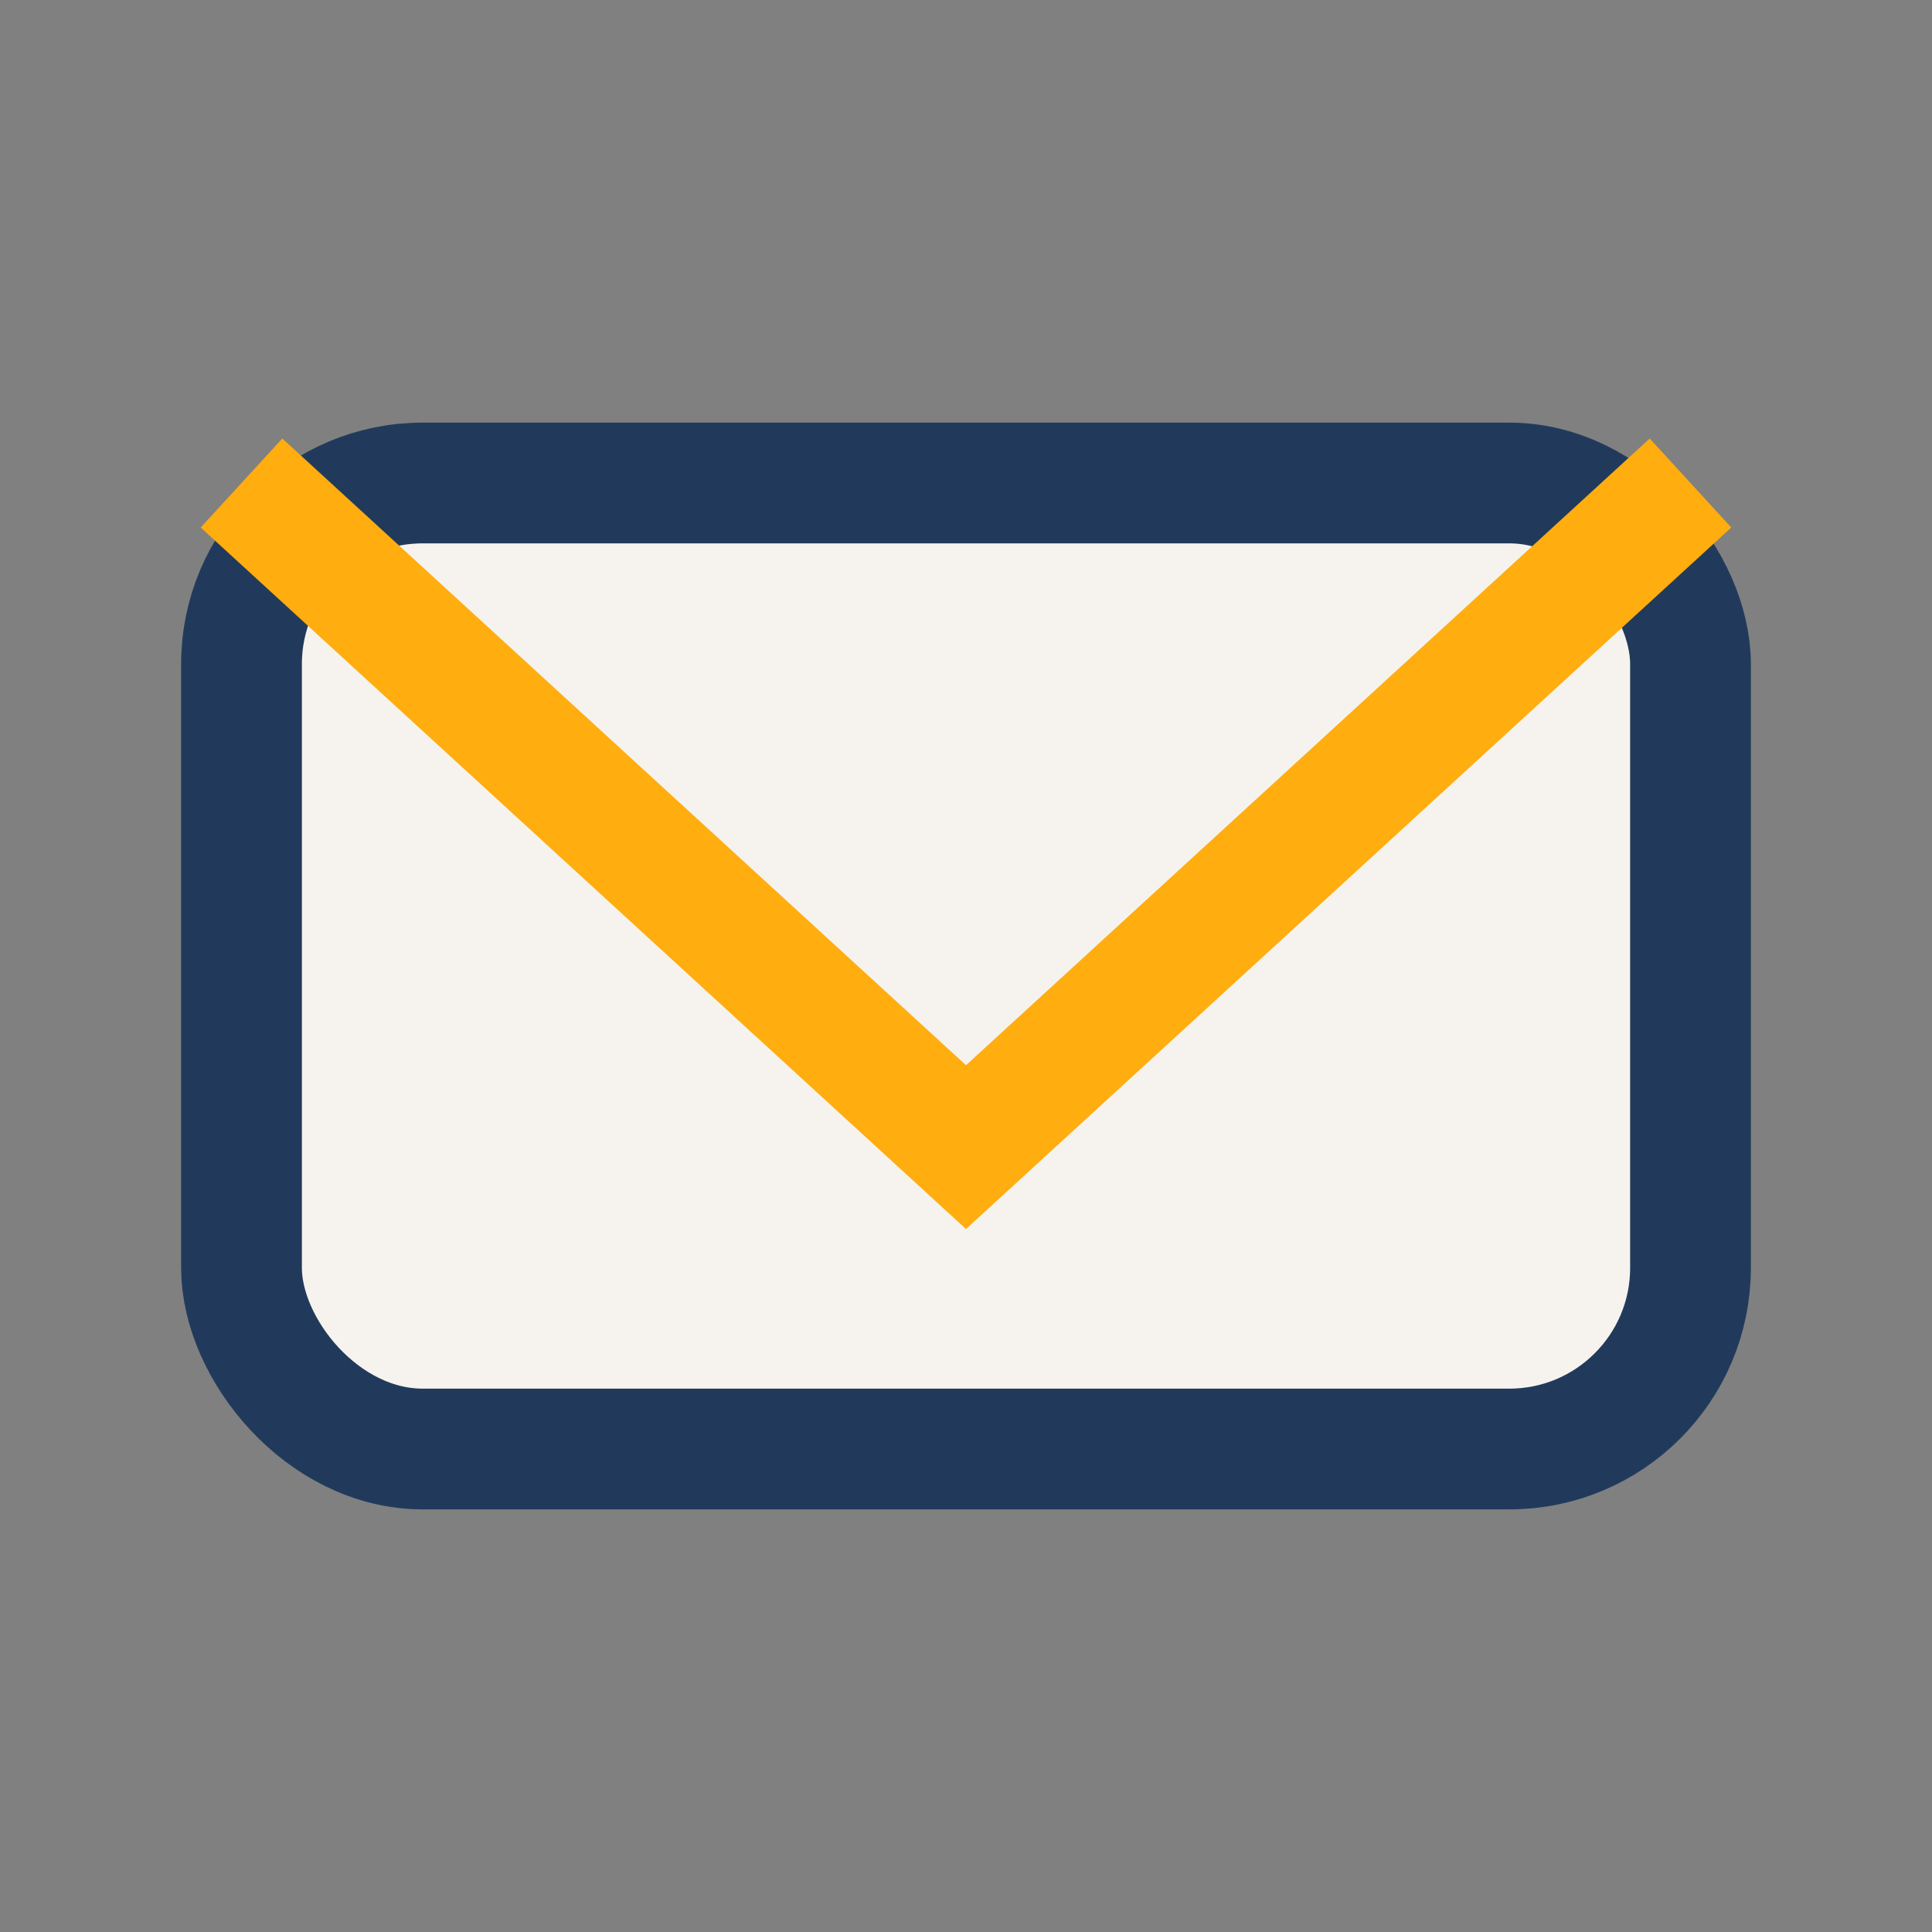
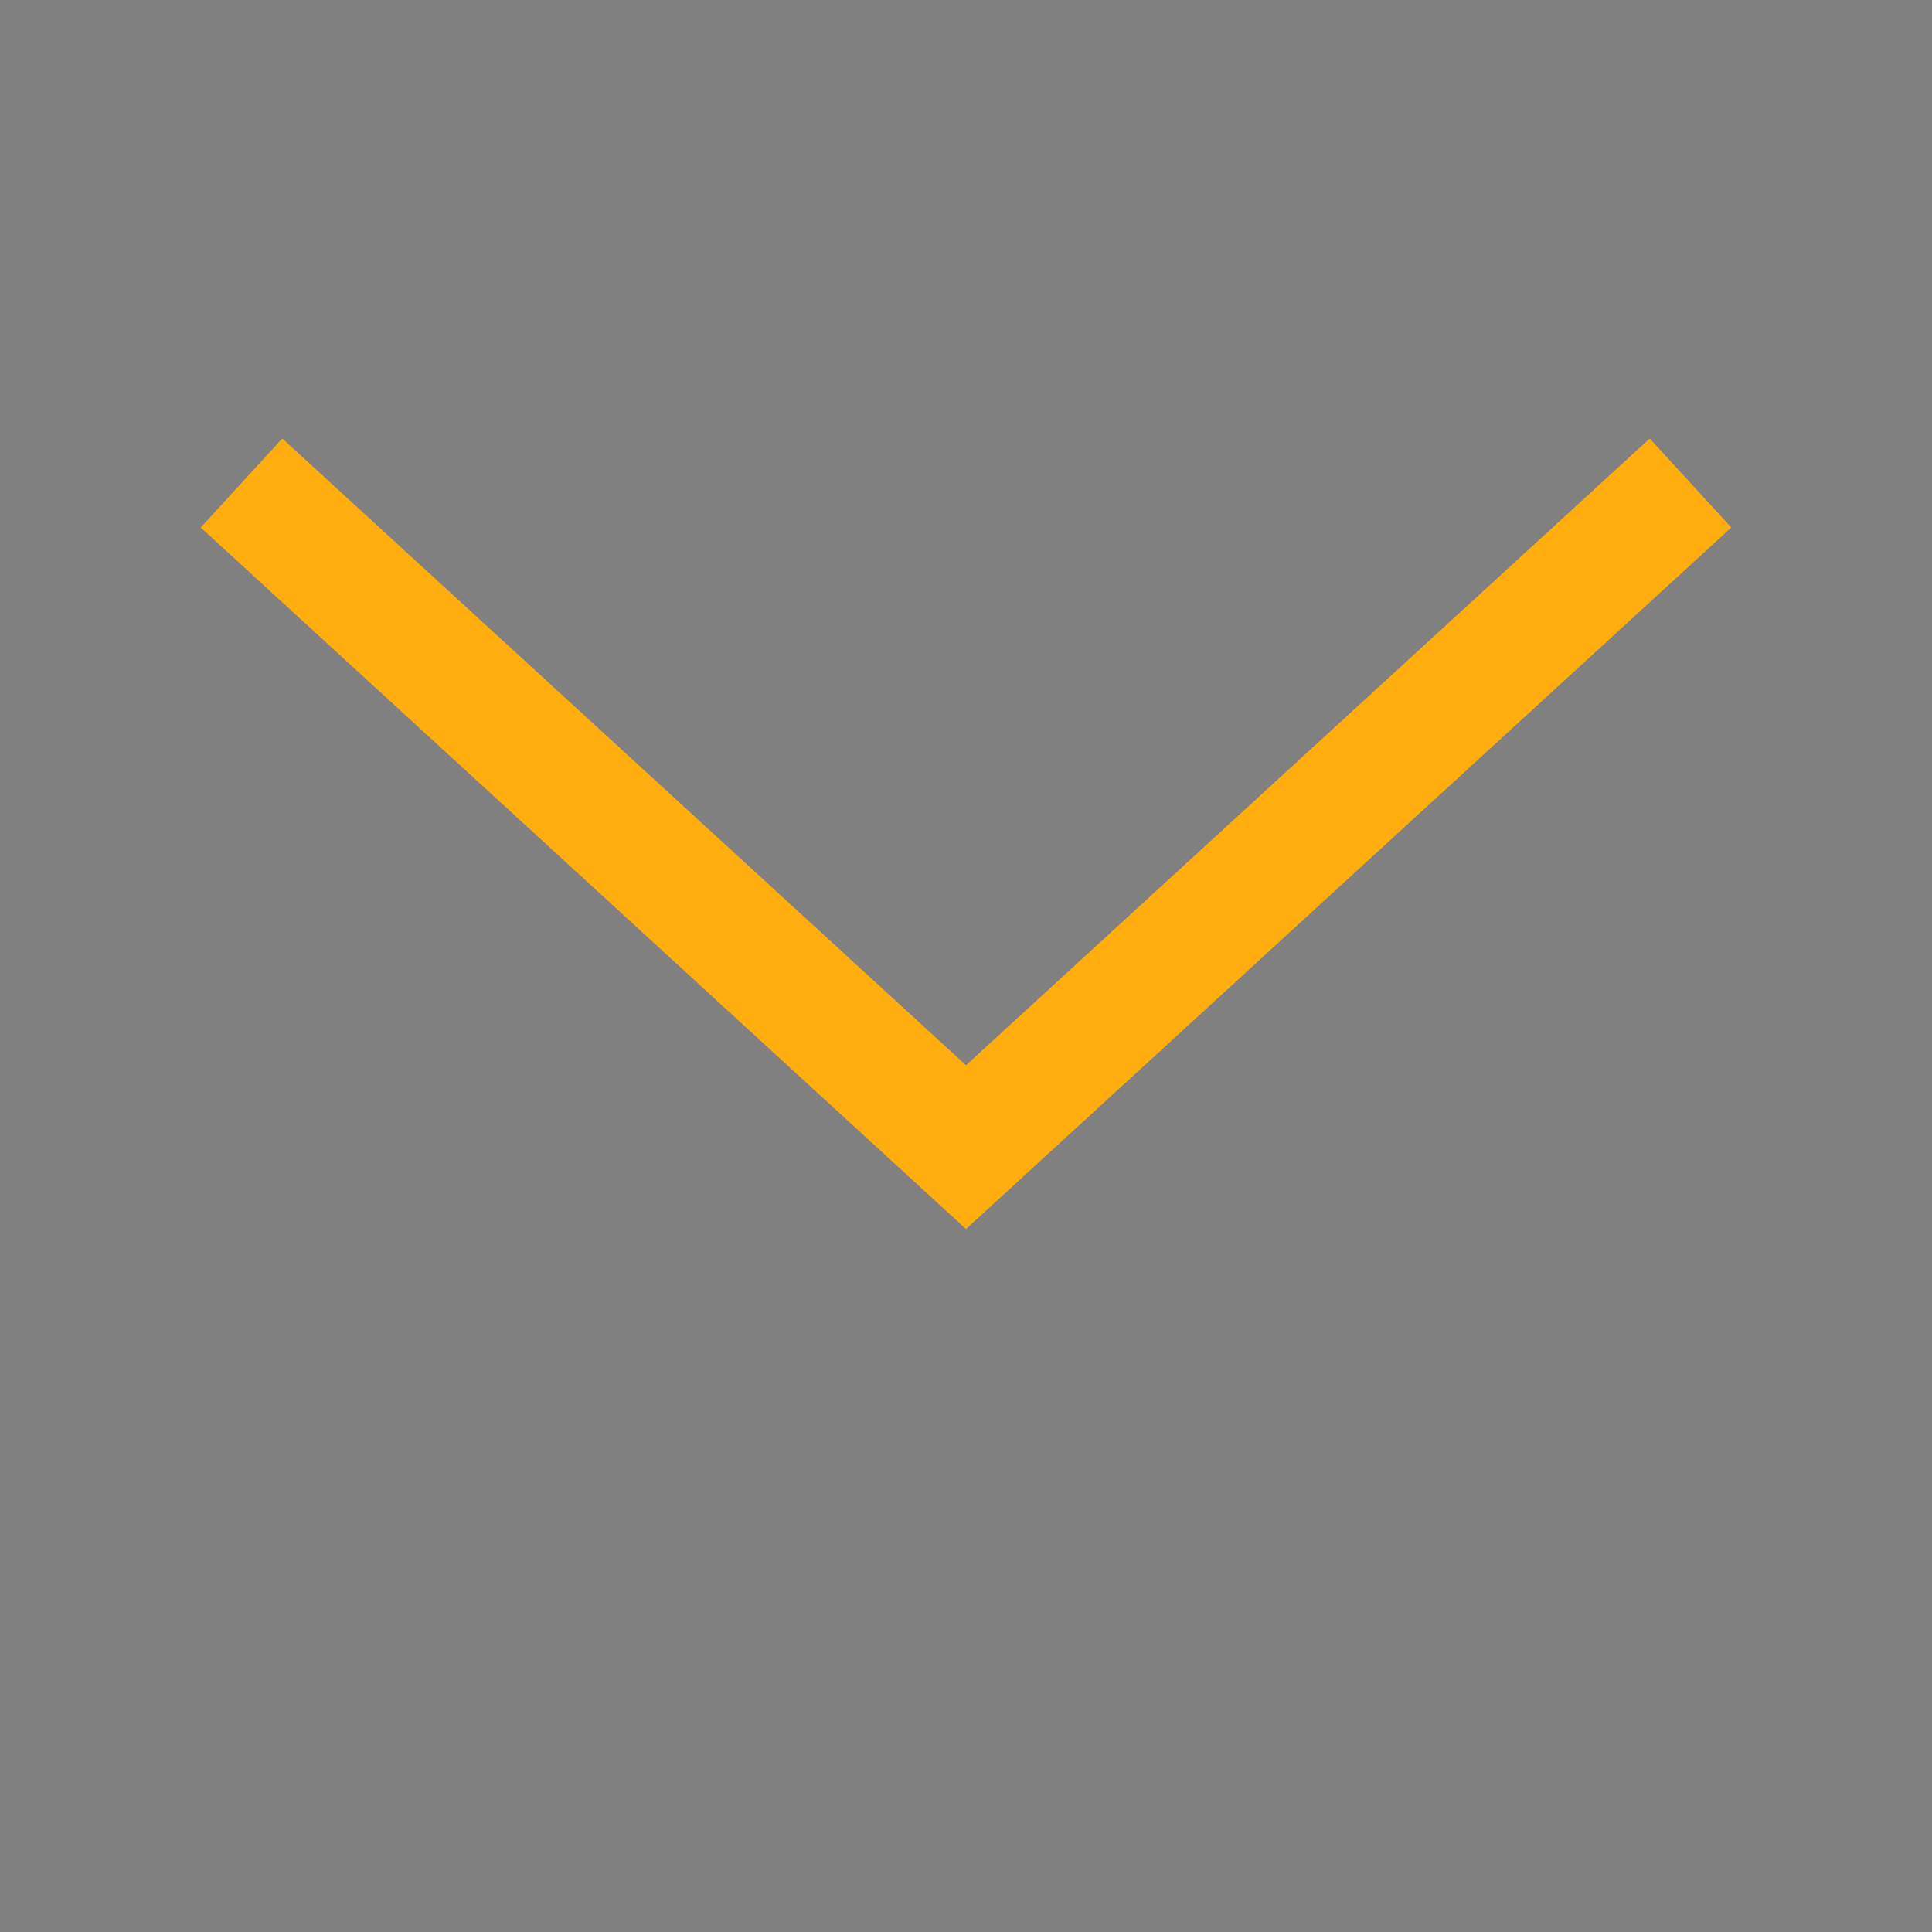
<svg xmlns="http://www.w3.org/2000/svg" width="32" height="32" viewBox="0 0 32 32">
  <rect x="0" y="0" width="32" height="32" fill="#808080" stroke="none" />
-   <rect x="4" y="8" width="24" height="16" rx="3" fill="#F6F3EE" stroke="#213A5C" stroke-width="2" />
  <path d="M4 8l12 11 12-11" fill="none" stroke="#FFAD0F" stroke-width="2" />
</svg>